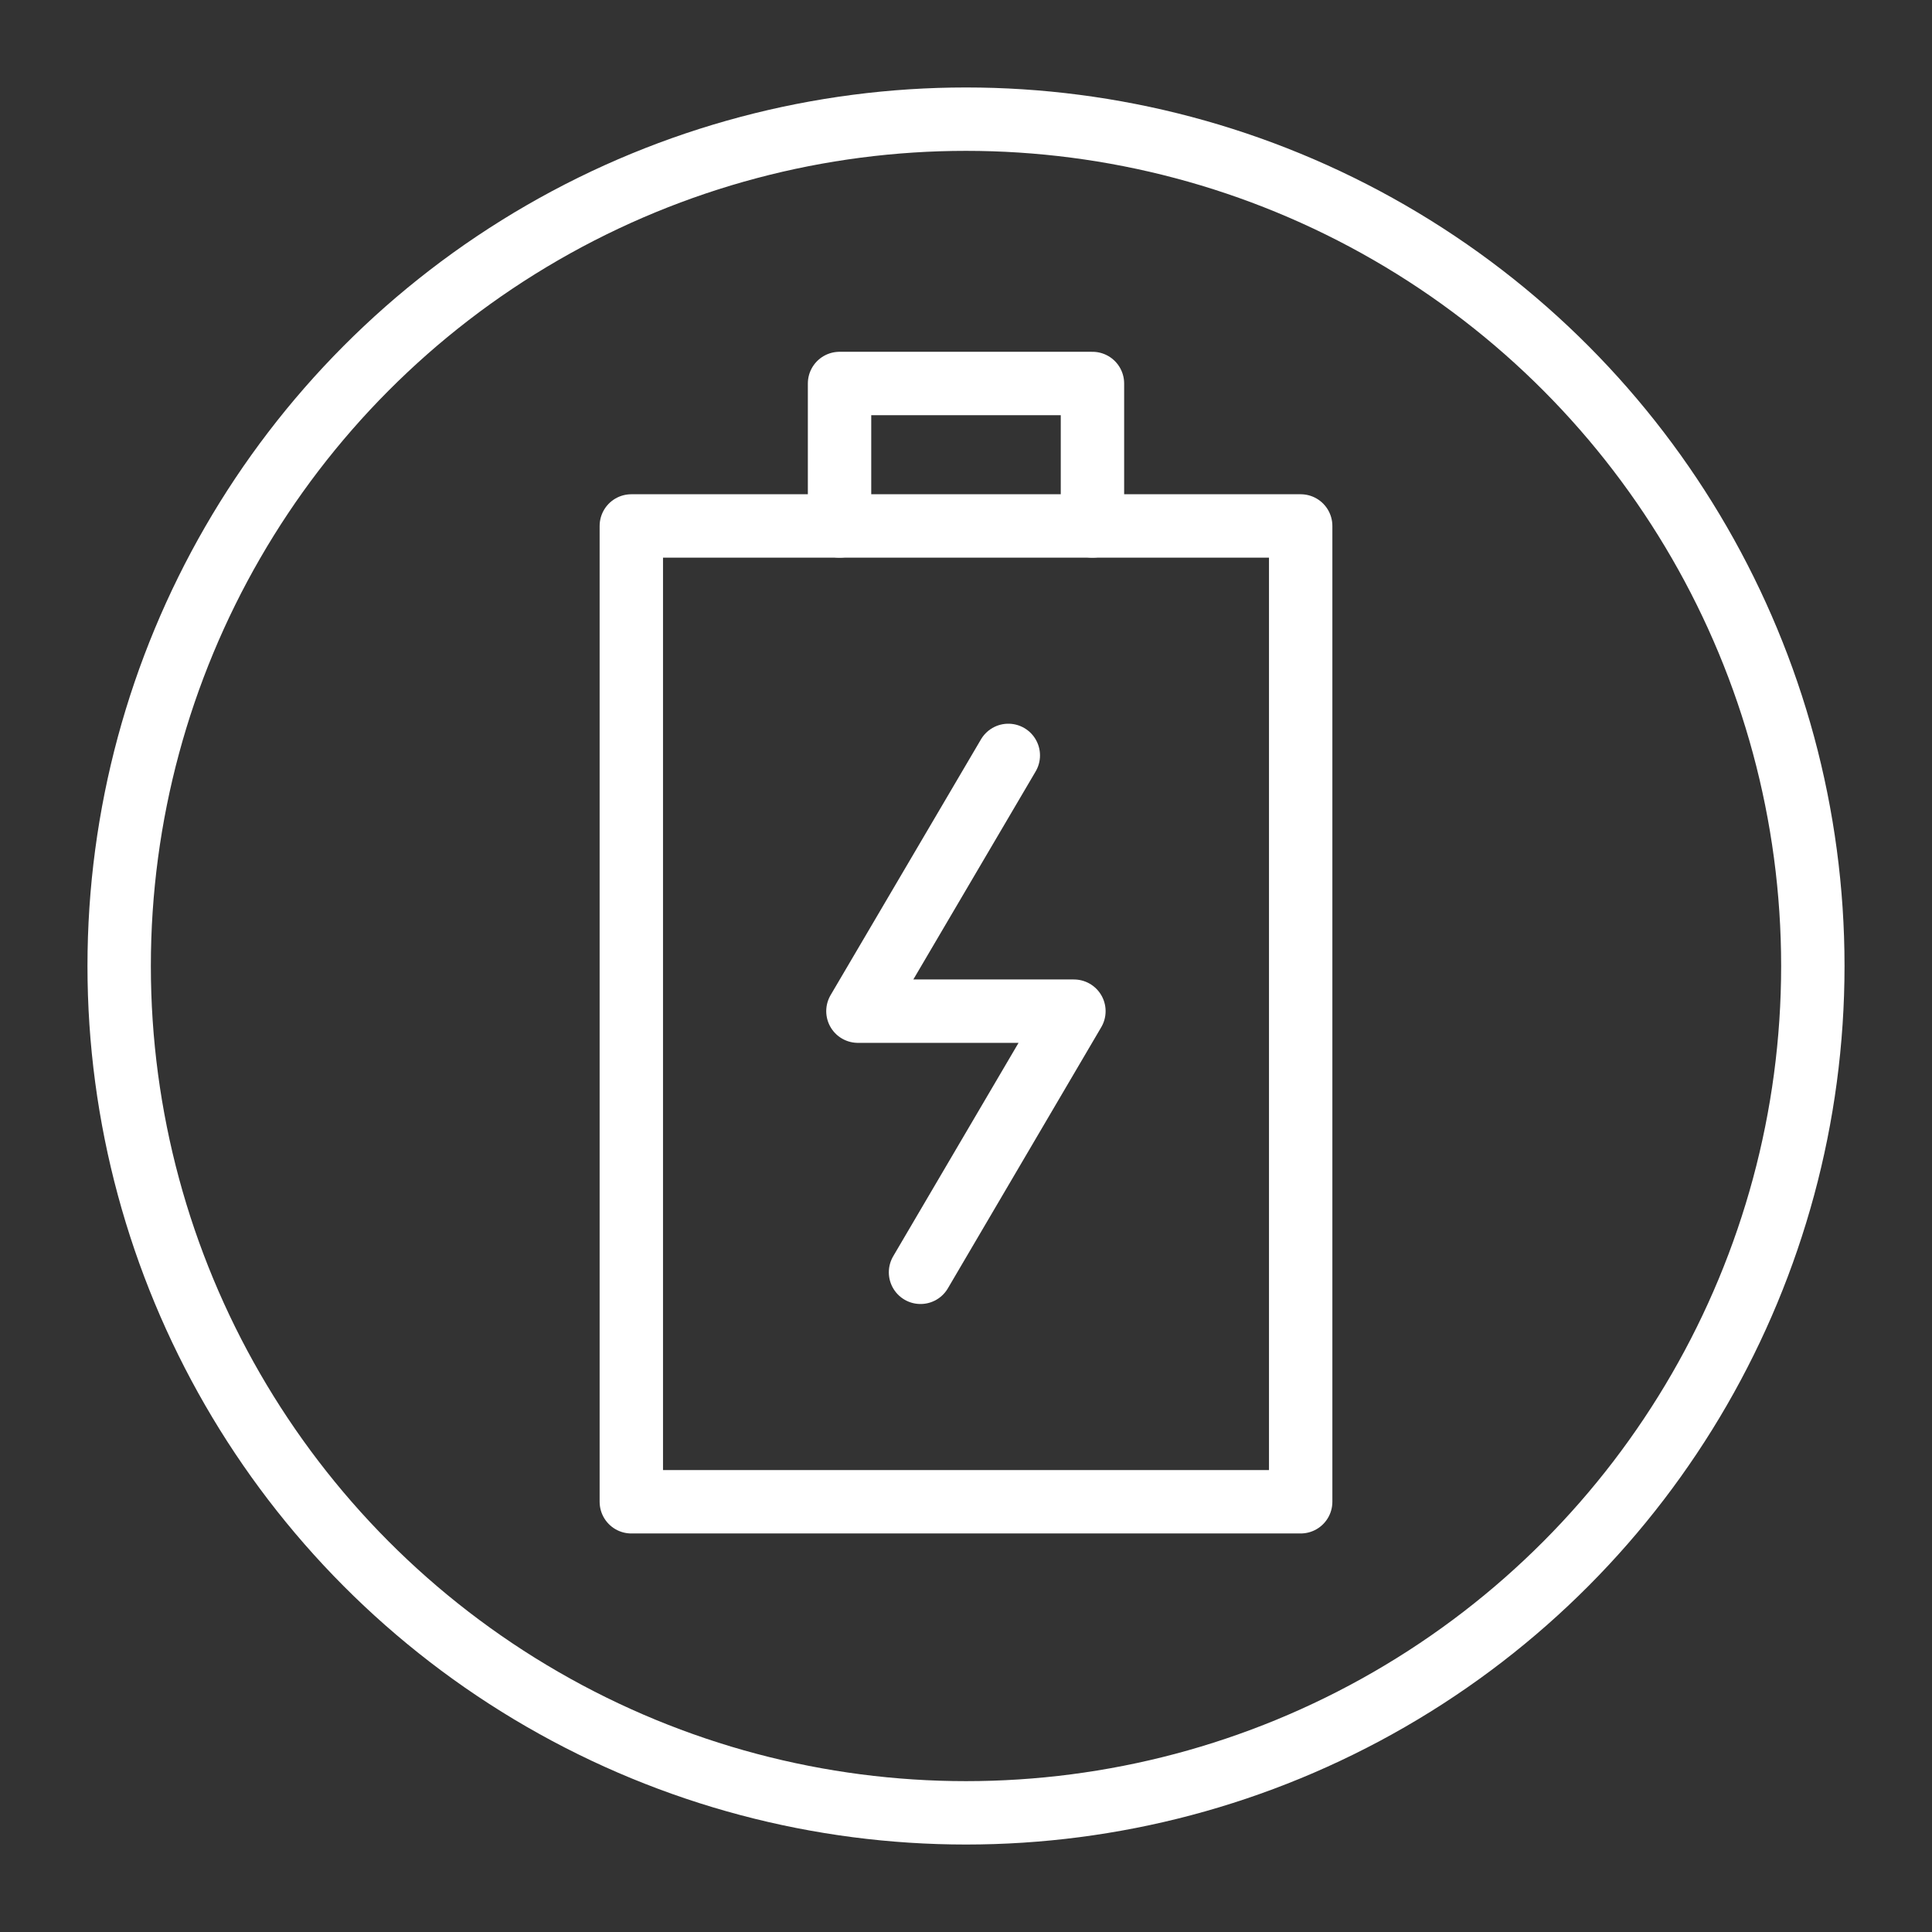
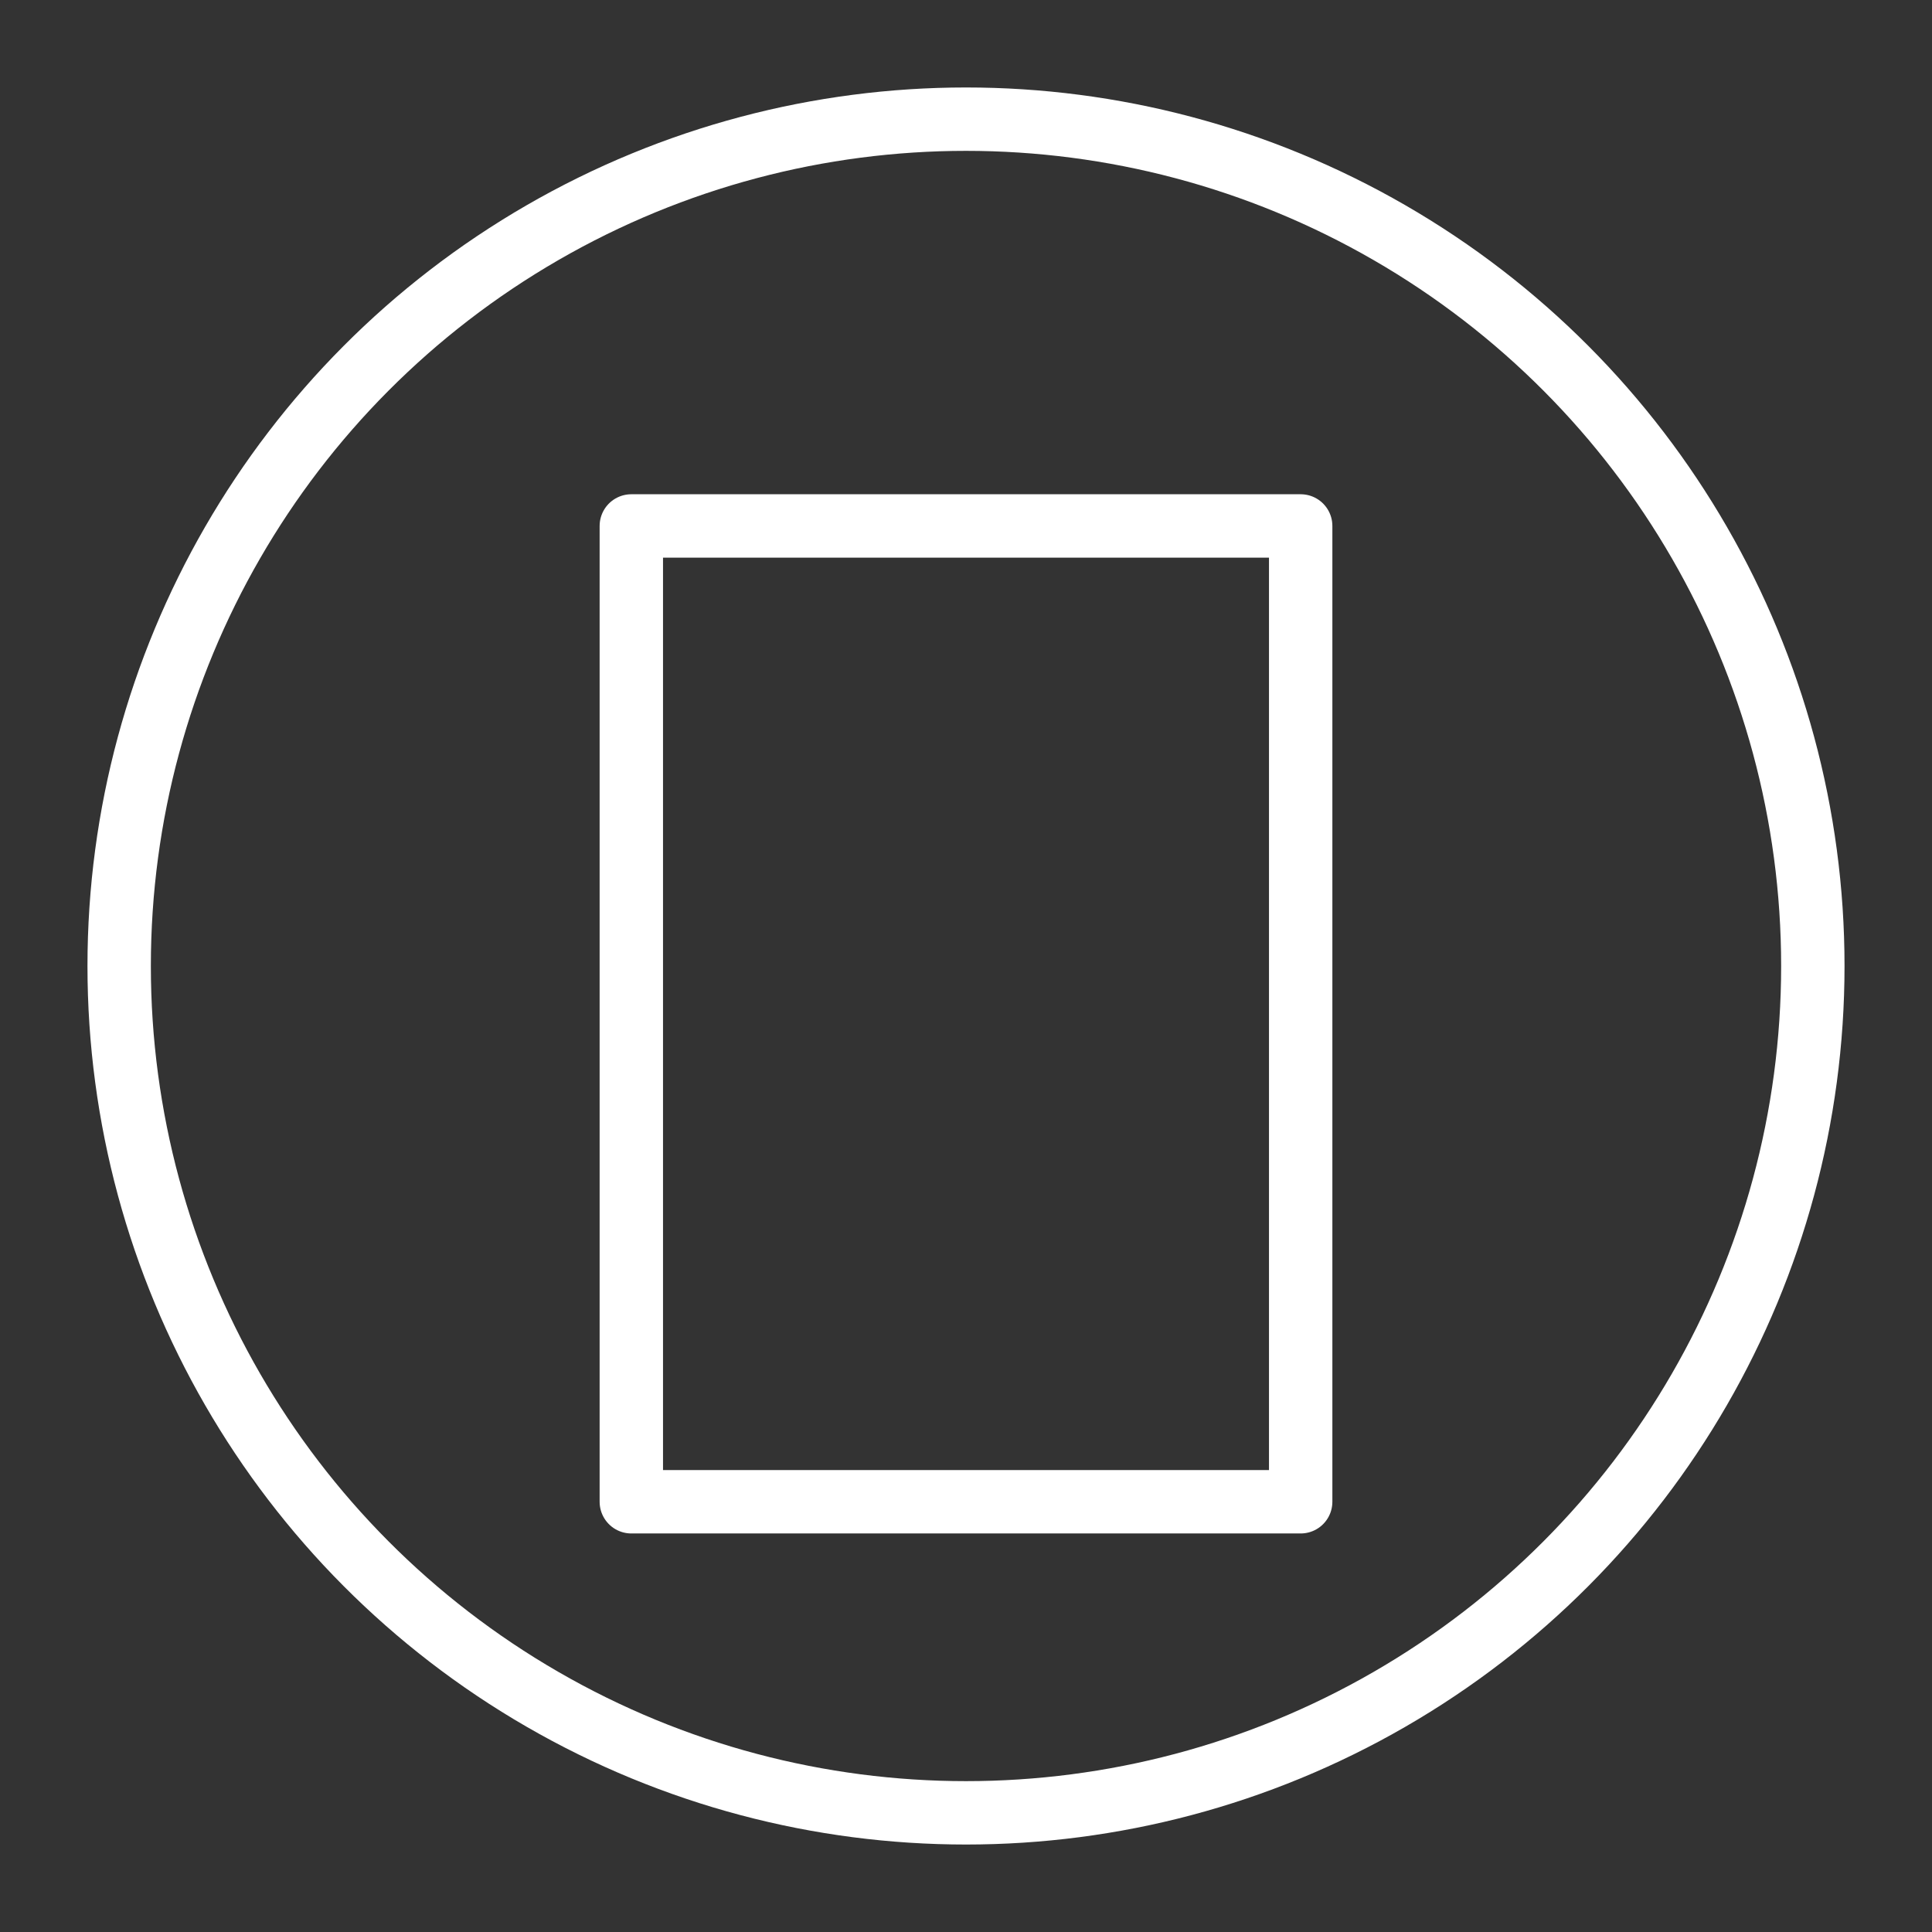
<svg xmlns="http://www.w3.org/2000/svg" id="uuid-537d43ad-77ec-478d-840f-d05842767d02" viewBox="0 0 121.92 121.92">
  <rect x="0" y="0" width="121.92" height="121.92" fill="#333333" stroke="none" />
  <defs>
    <style>.uuid-b35055df-62af-43b4-94bf-cf8fa02483fe{fill:none;stroke:#fff;stroke-linecap:round;stroke-linejoin:round;stroke-width:4px;}</style>
  </defs>
-   <path id="uuid-d737b25e-b102-413a-a20a-97f9c1ab833d" class="uuid-b35055df-62af-43b4-94bf-cf8fa02483fe" d="M58.09,80.29l9.68-16.48h-13.63s9.49-16.14,9.49-16.14" />
  <rect class="uuid-b35055df-62af-43b4-94bf-cf8fa02483fe" x="39.84" y="33.19" width="42.24" height="61.58" />
-   <polyline class="uuid-b35055df-62af-43b4-94bf-cf8fa02483fe" points="68.94 33.19 68.94 24.2 52.98 24.2 52.98 33.19" />
  <circle class="uuid-b35055df-62af-43b4-94bf-cf8fa02483fe" cx="60.96" cy="60.96" r="53.44" />
</svg>